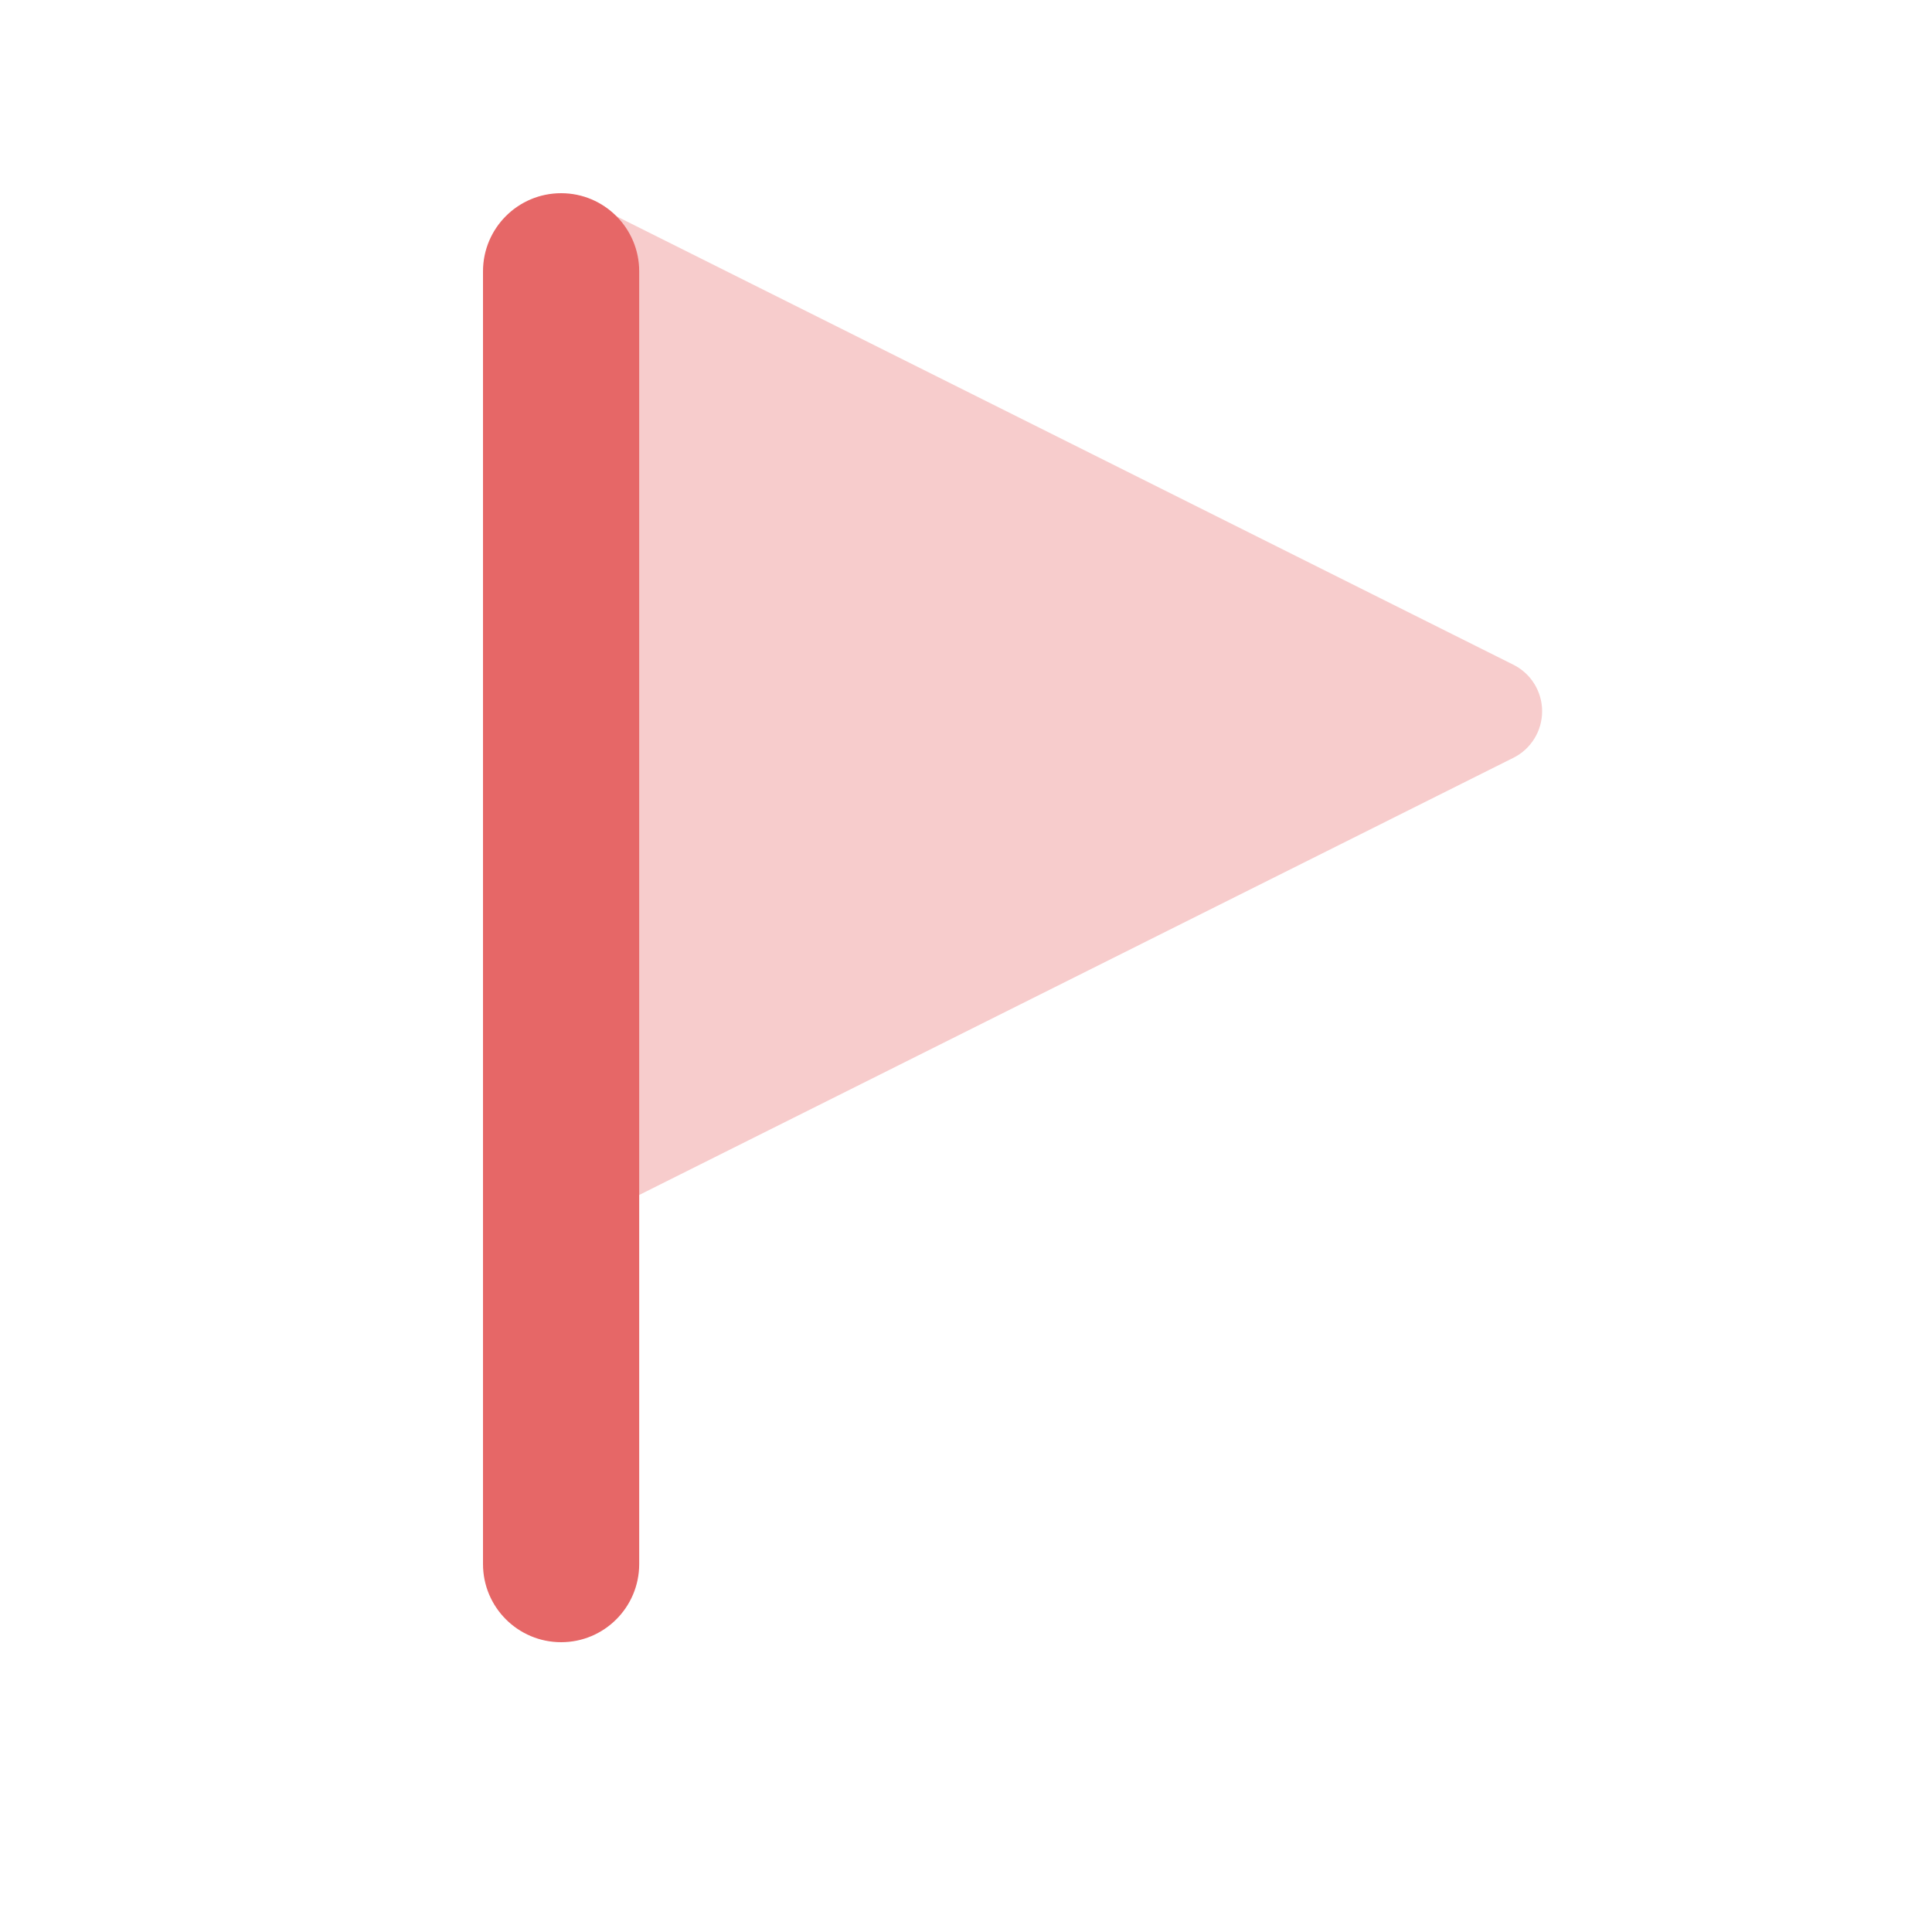
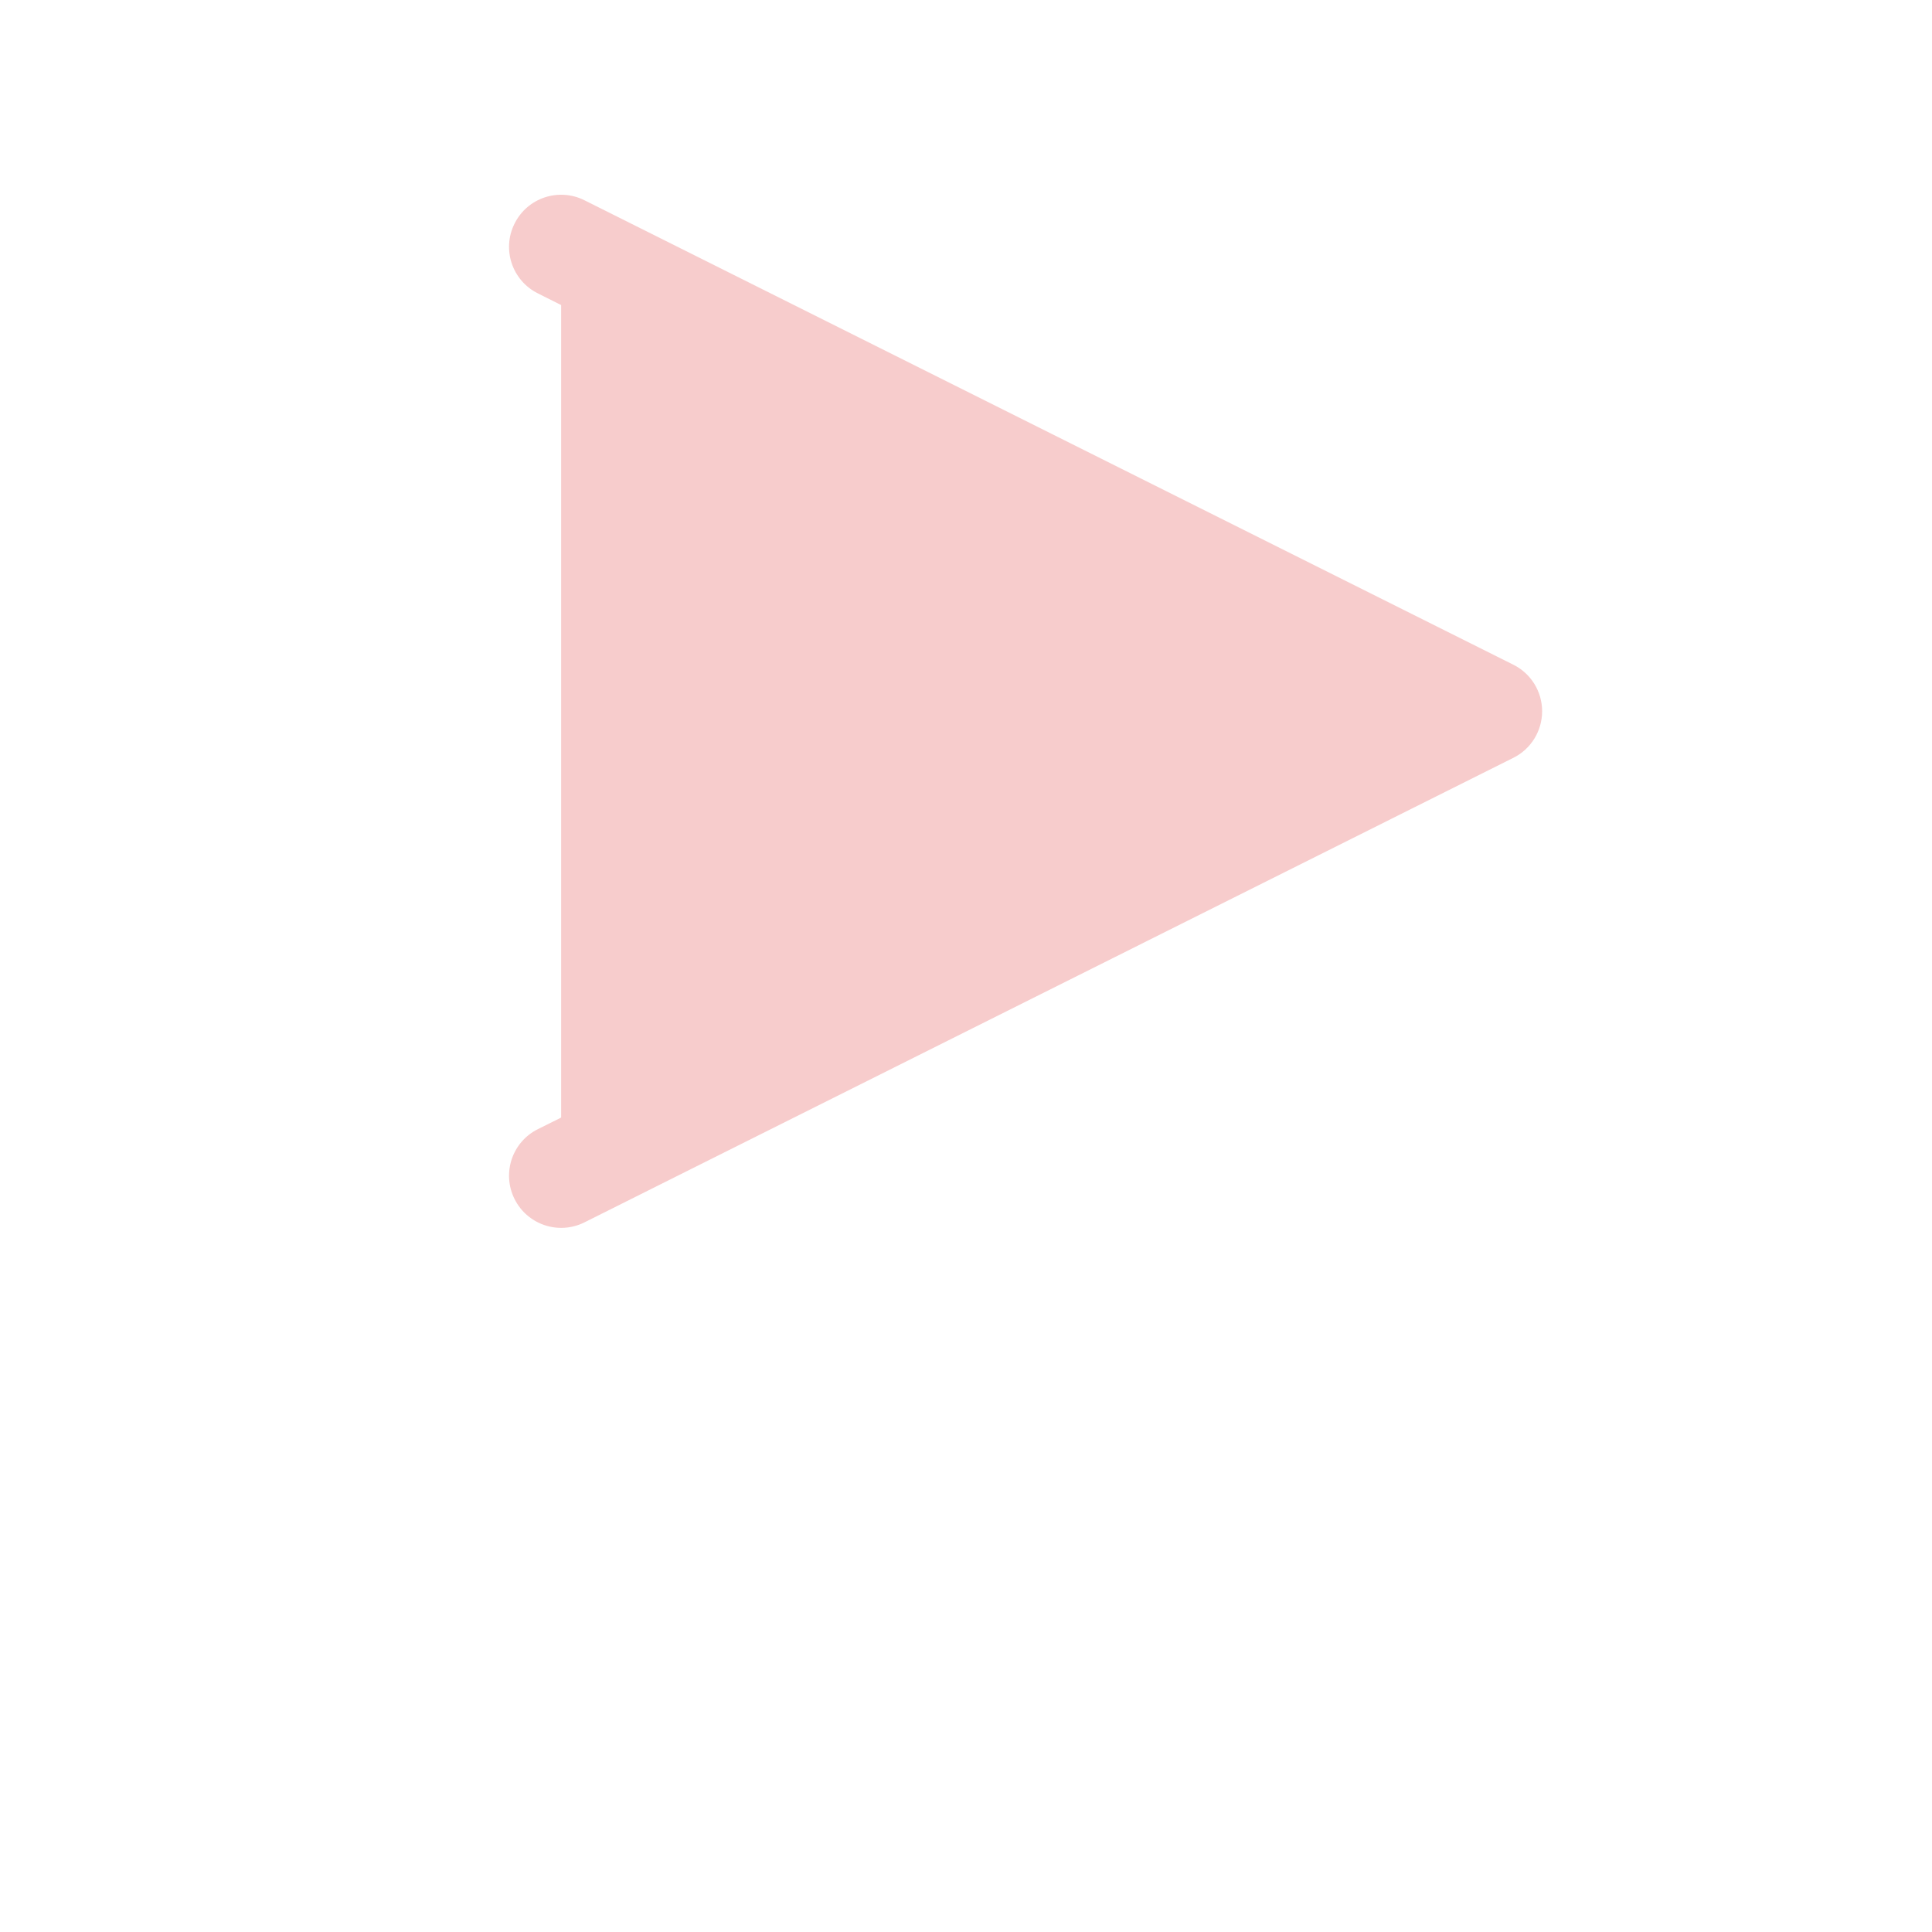
<svg xmlns="http://www.w3.org/2000/svg" width="20" height="20" viewBox="0 0 20 20" fill="none">
  <g id="Flag">
    <g id="triangle-flag--navigation-map-maps-flag-gps-location-destination-goal">
      <path id="Union" fill-rule="evenodd" clip-rule="evenodd" d="M6.05 2.073C5.784 1.94 5.46 2.047 5.327 2.314C5.193 2.58 5.301 2.904 5.568 3.037L5.809 3.158V11.569L5.568 11.689C5.301 11.822 5.193 12.146 5.327 12.413C5.46 12.679 5.784 12.787 6.05 12.654L15.666 7.845C15.849 7.754 15.964 7.567 15.964 7.363C15.964 7.159 15.849 6.972 15.666 6.881L6.05 2.073Z" fill="#F7CCCC" />
-       <path id="Union_2" fill-rule="evenodd" clip-rule="evenodd" d="M5.809 2C6.255 2 6.617 2.362 6.617 2.809V16.191C6.617 16.638 6.255 17 5.809 17C5.362 17 5 16.638 5 16.191V2.809C5 2.362 5.362 2 5.809 2Z" fill="#E66767" />
    </g>
  </g>
</svg>